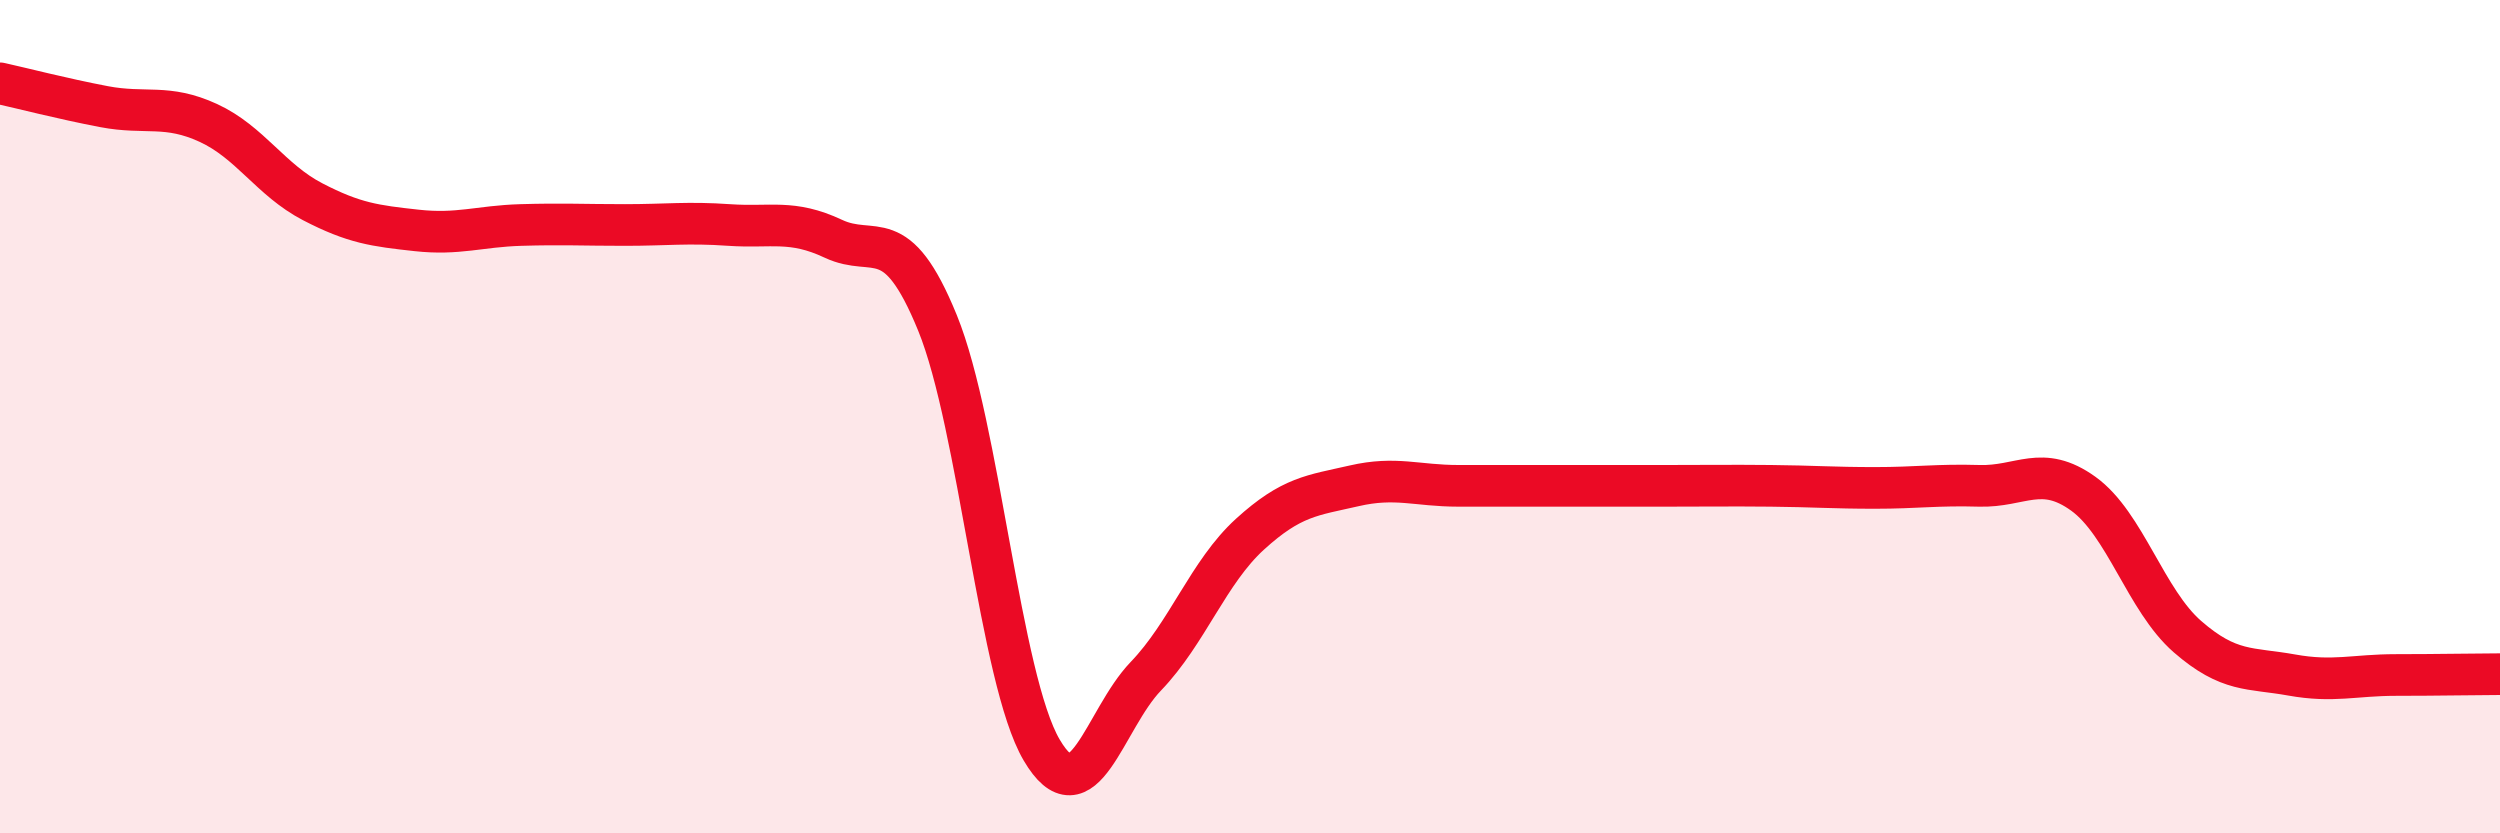
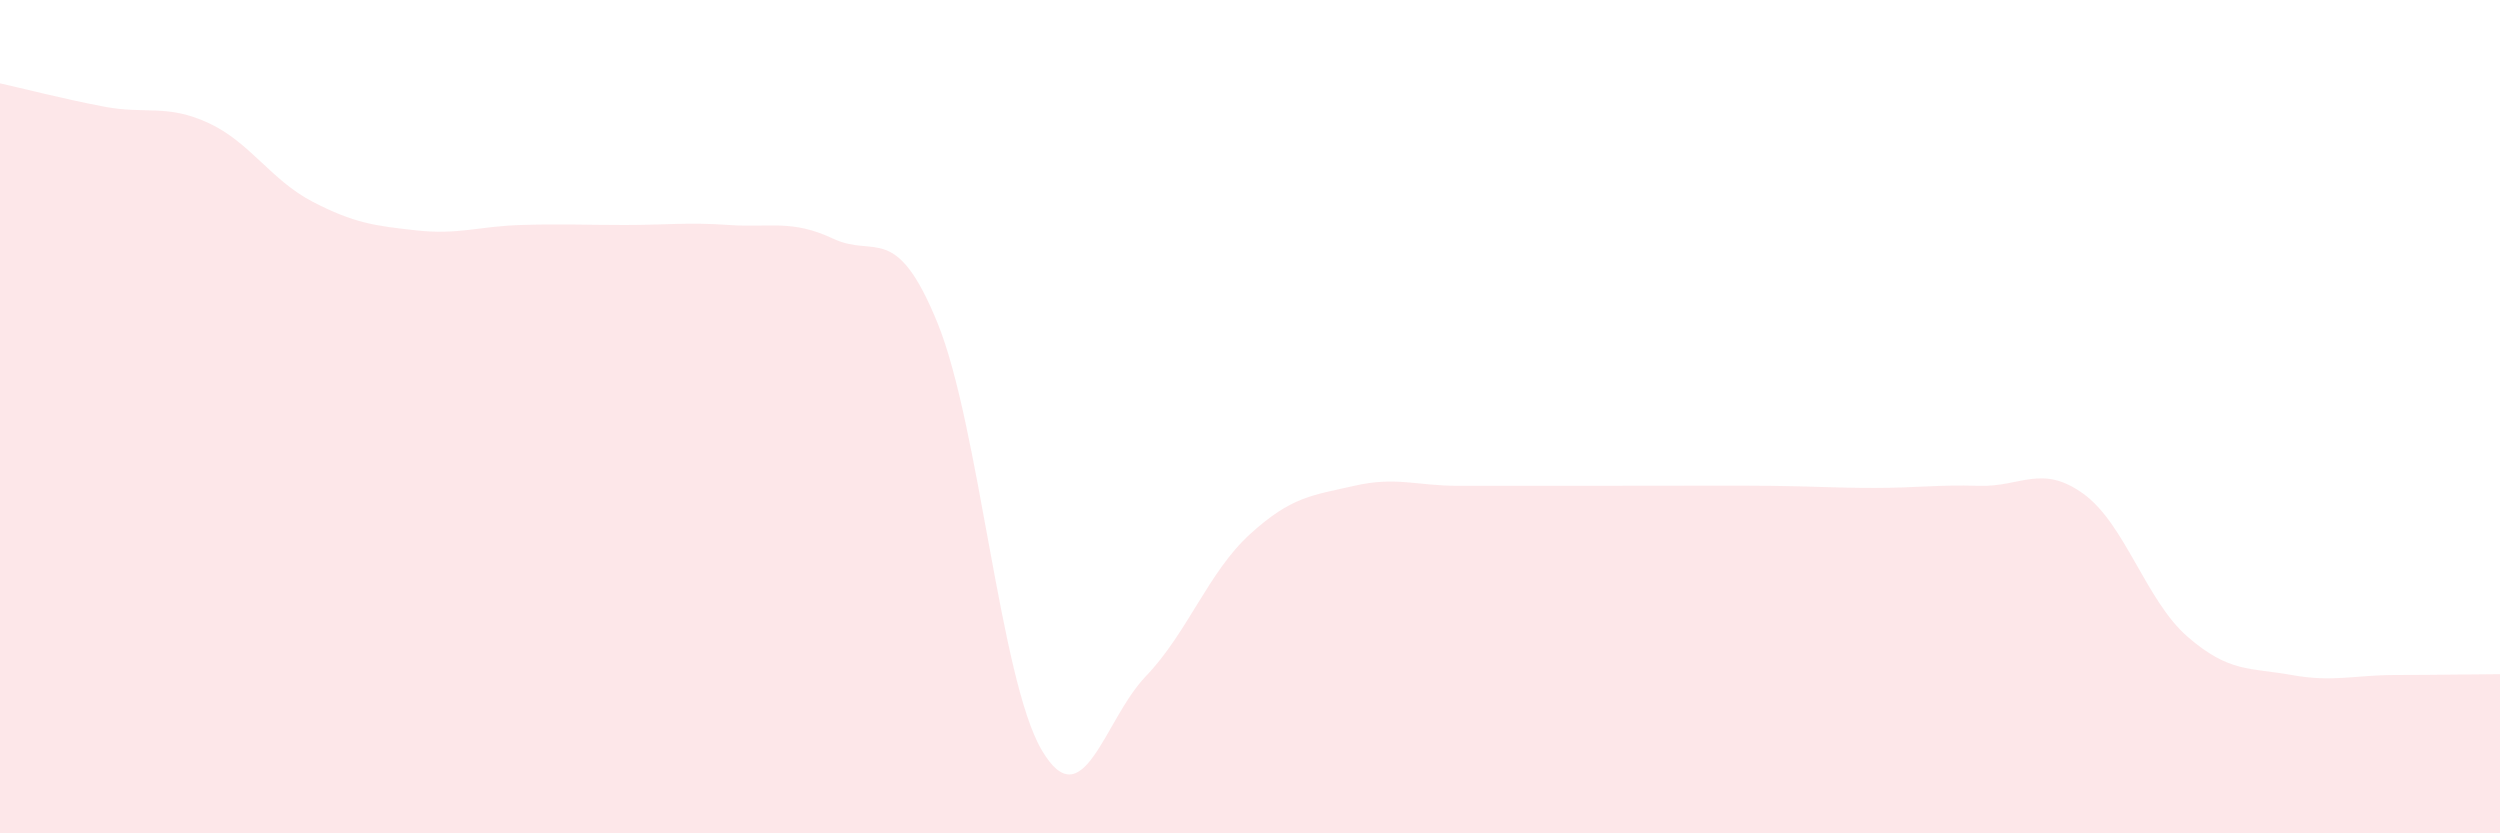
<svg xmlns="http://www.w3.org/2000/svg" width="60" height="20" viewBox="0 0 60 20">
-   <path d="M 0,2 C 0.5,2.11 1.5,2.37 2.5,2.56 C 3.5,2.75 4,2.49 5,2.95 C 6,3.41 6.5,4.32 7.5,4.84 C 8.5,5.36 9,5.42 10,5.53 C 11,5.64 11.5,5.43 12.5,5.4 C 13.5,5.37 14,5.4 15,5.4 C 16,5.4 16.5,5.33 17.5,5.4 C 18.5,5.47 19,5.26 20,5.73 C 21,6.2 21.5,5.3 22.5,7.75 C 23.5,10.2 24,16.3 25,18 C 26,19.7 26.5,17.27 27.5,16.23 C 28.5,15.19 29,13.73 30,12.82 C 31,11.91 31.5,11.89 32.5,11.66 C 33.5,11.43 34,11.66 35,11.66 C 36,11.66 36.5,11.66 37.5,11.66 C 38.5,11.66 39,11.66 40,11.66 C 41,11.66 41.5,11.65 42.5,11.66 C 43.5,11.67 44,11.71 45,11.71 C 46,11.71 46.5,11.63 47.5,11.66 C 48.5,11.69 49,11.13 50,11.85 C 51,12.57 51.5,14.41 52.5,15.28 C 53.5,16.15 54,16.02 55,16.2 C 56,16.38 56.5,16.2 57.5,16.2 C 58.5,16.2 59.5,16.18 60,16.18L60 20L0 20Z" fill="#EB0A25" opacity="0.1" stroke-linecap="round" stroke-linejoin="round" />
-   <path d="M 0,2 C 0.5,2.11 1.5,2.37 2.5,2.56 C 3.5,2.75 4,2.49 5,2.95 C 6,3.41 6.5,4.32 7.5,4.84 C 8.5,5.36 9,5.42 10,5.53 C 11,5.64 11.5,5.43 12.5,5.4 C 13.5,5.37 14,5.4 15,5.4 C 16,5.4 16.5,5.33 17.5,5.4 C 18.5,5.47 19,5.26 20,5.73 C 21,6.2 21.5,5.3 22.5,7.75 C 23.5,10.2 24,16.3 25,18 C 26,19.7 26.5,17.27 27.5,16.23 C 28.5,15.19 29,13.73 30,12.82 C 31,11.91 31.5,11.89 32.5,11.66 C 33.5,11.43 34,11.66 35,11.66 C 36,11.66 36.5,11.66 37.5,11.66 C 38.5,11.66 39,11.66 40,11.66 C 41,11.66 41.5,11.65 42.5,11.66 C 43.5,11.67 44,11.71 45,11.71 C 46,11.71 46.5,11.63 47.5,11.66 C 48.5,11.69 49,11.13 50,11.85 C 51,12.57 51.5,14.41 52.5,15.28 C 53.5,16.15 54,16.02 55,16.2 C 56,16.38 56.5,16.2 57.5,16.2 C 58.5,16.2 59.5,16.18 60,16.18" stroke="#EB0A25" stroke-width="1" fill="none" stroke-linecap="round" stroke-linejoin="round" />
+   <path d="M 0,2 C 0.5,2.11 1.5,2.37 2.5,2.56 C 3.5,2.75 4,2.49 5,2.95 C 6,3.41 6.5,4.32 7.5,4.84 C 8.5,5.36 9,5.42 10,5.53 C 11,5.64 11.5,5.43 12.5,5.4 C 13.5,5.37 14,5.4 15,5.4 C 16,5.4 16.5,5.33 17.5,5.4 C 18.5,5.47 19,5.26 20,5.73 C 21,6.2 21.5,5.3 22.5,7.75 C 23.5,10.2 24,16.3 25,18 C 26,19.7 26.5,17.27 27.5,16.23 C 28.5,15.19 29,13.73 30,12.82 C 31,11.91 31.5,11.89 32.5,11.66 C 33.5,11.43 34,11.66 35,11.66 C 36,11.66 36.5,11.66 37.5,11.66 C 41,11.66 41.5,11.65 42.5,11.66 C 43.5,11.67 44,11.71 45,11.71 C 46,11.71 46.5,11.63 47.5,11.66 C 48.5,11.69 49,11.13 50,11.85 C 51,12.57 51.5,14.41 52.5,15.28 C 53.5,16.15 54,16.02 55,16.2 C 56,16.38 56.5,16.2 57.5,16.2 C 58.5,16.2 59.5,16.18 60,16.18L60 20L0 20Z" fill="#EB0A25" opacity="0.1" stroke-linecap="round" stroke-linejoin="round" />
</svg>